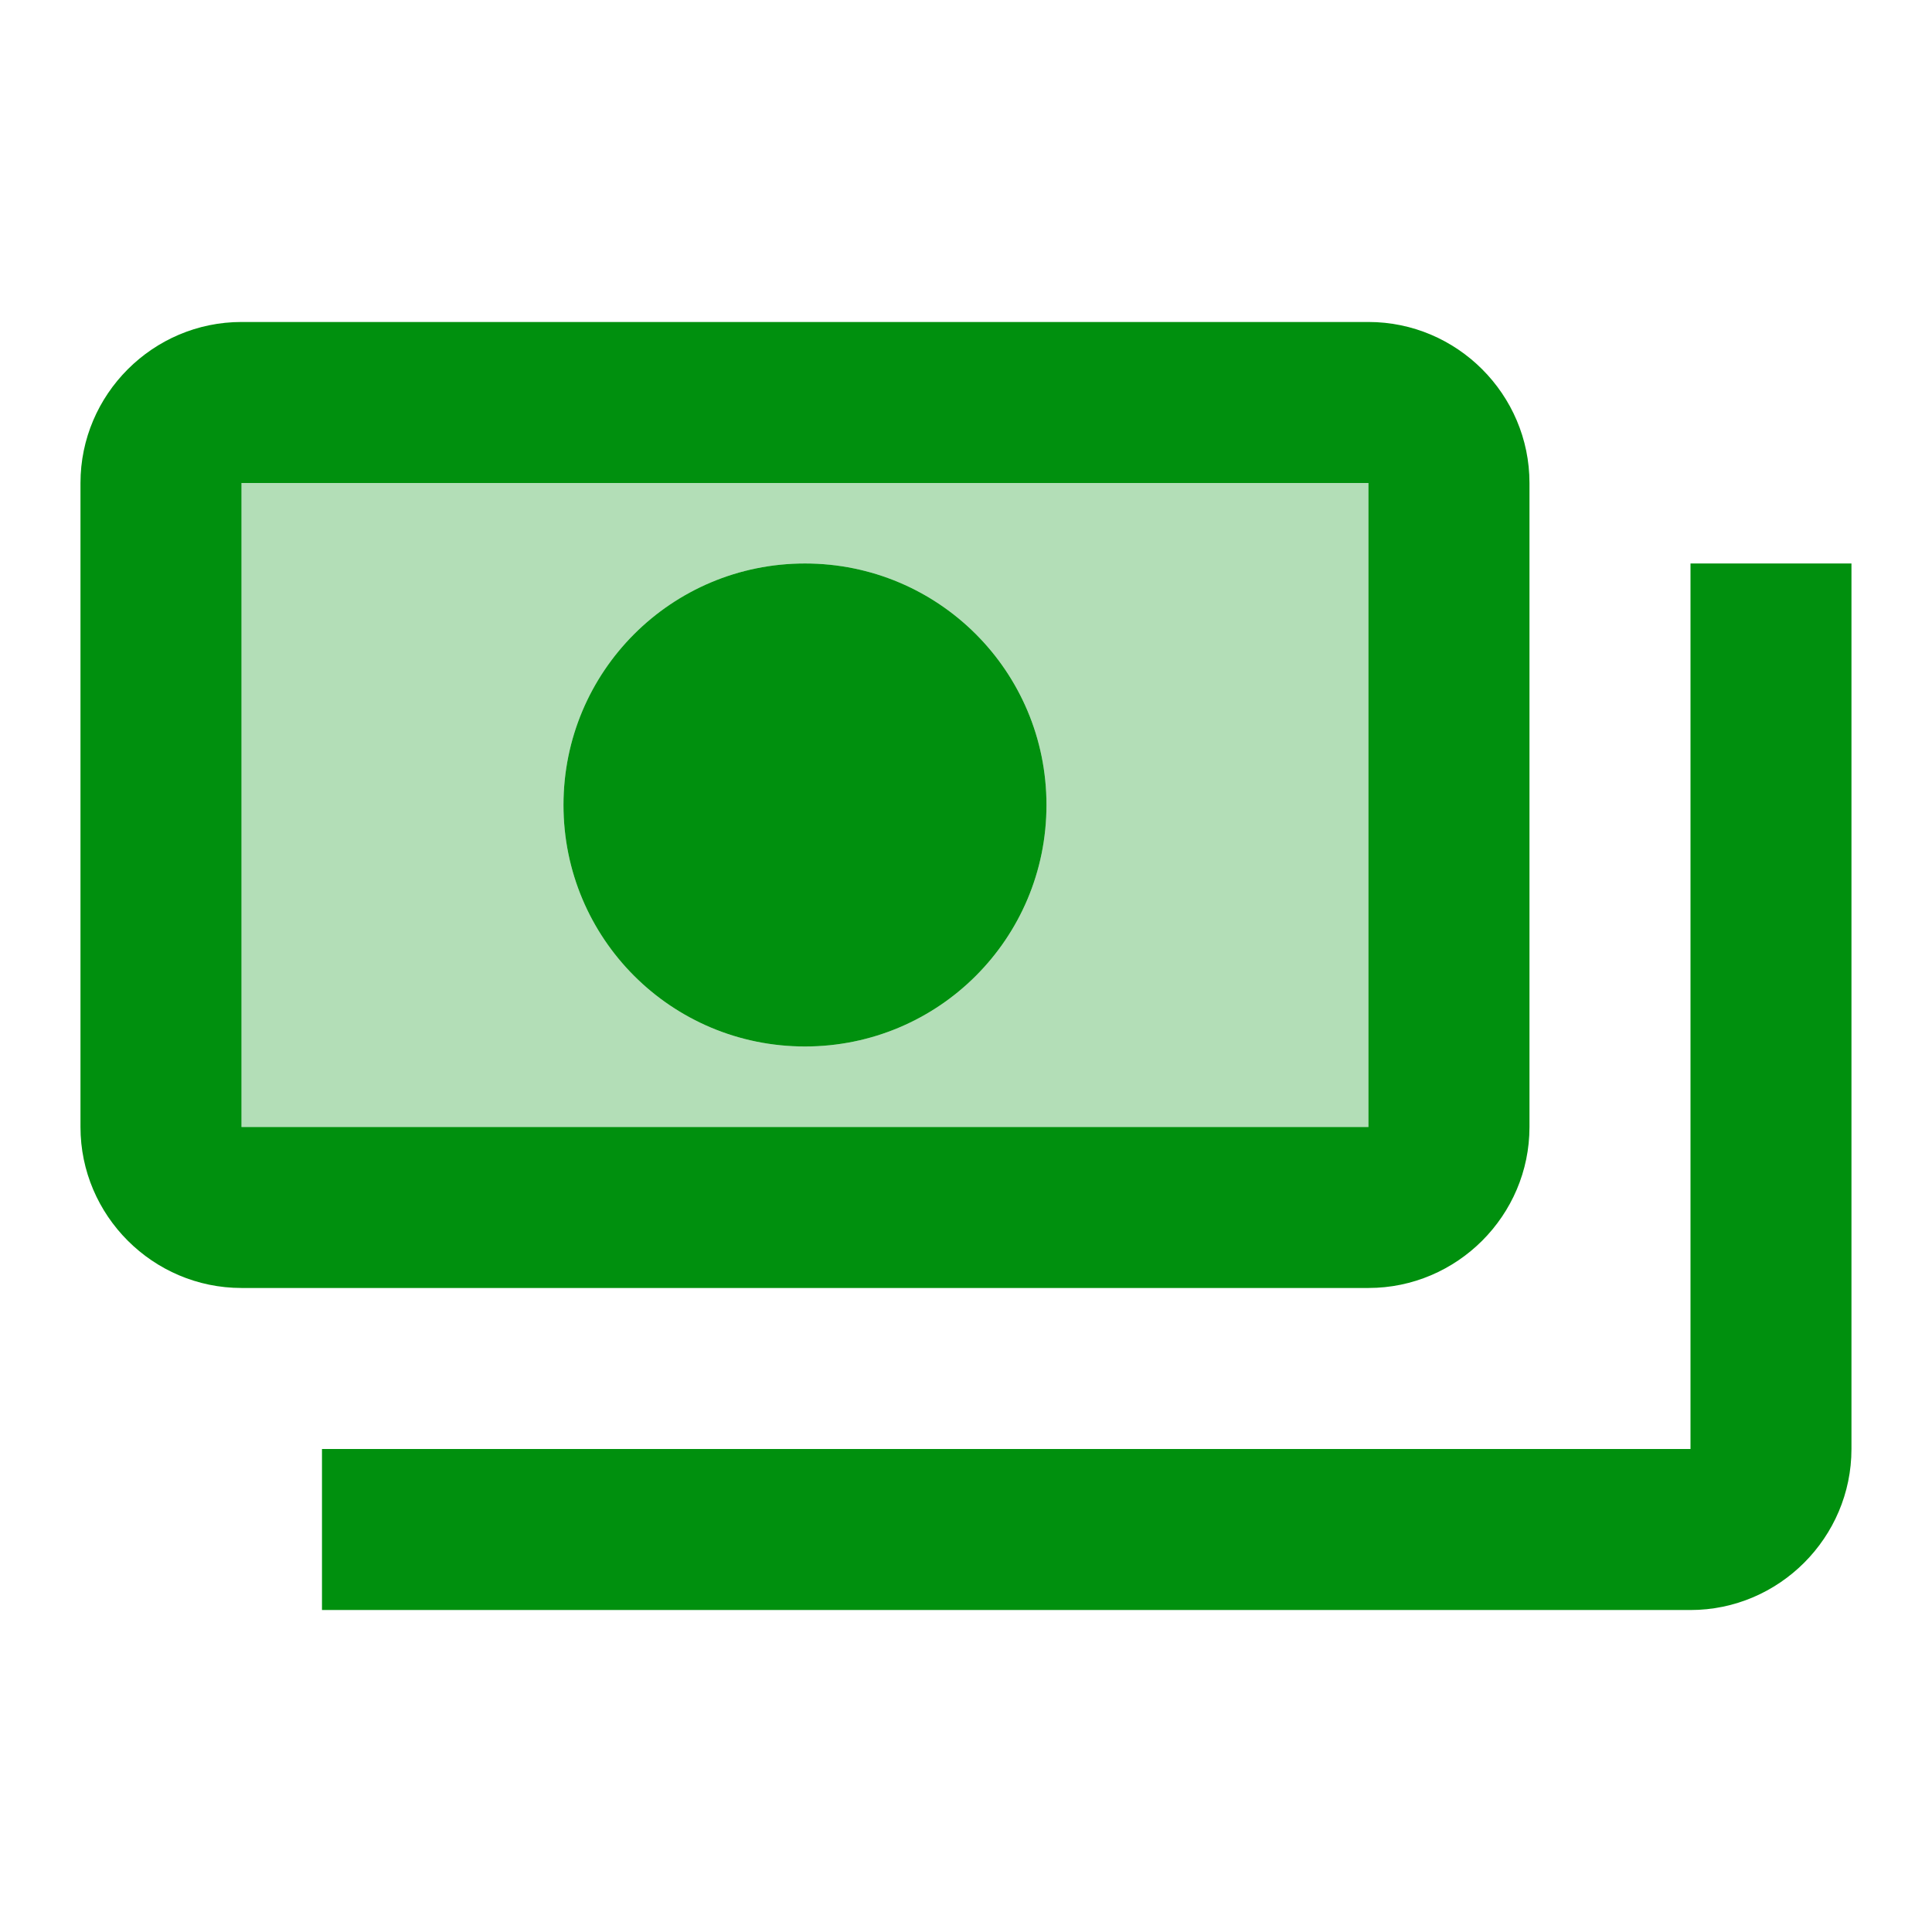
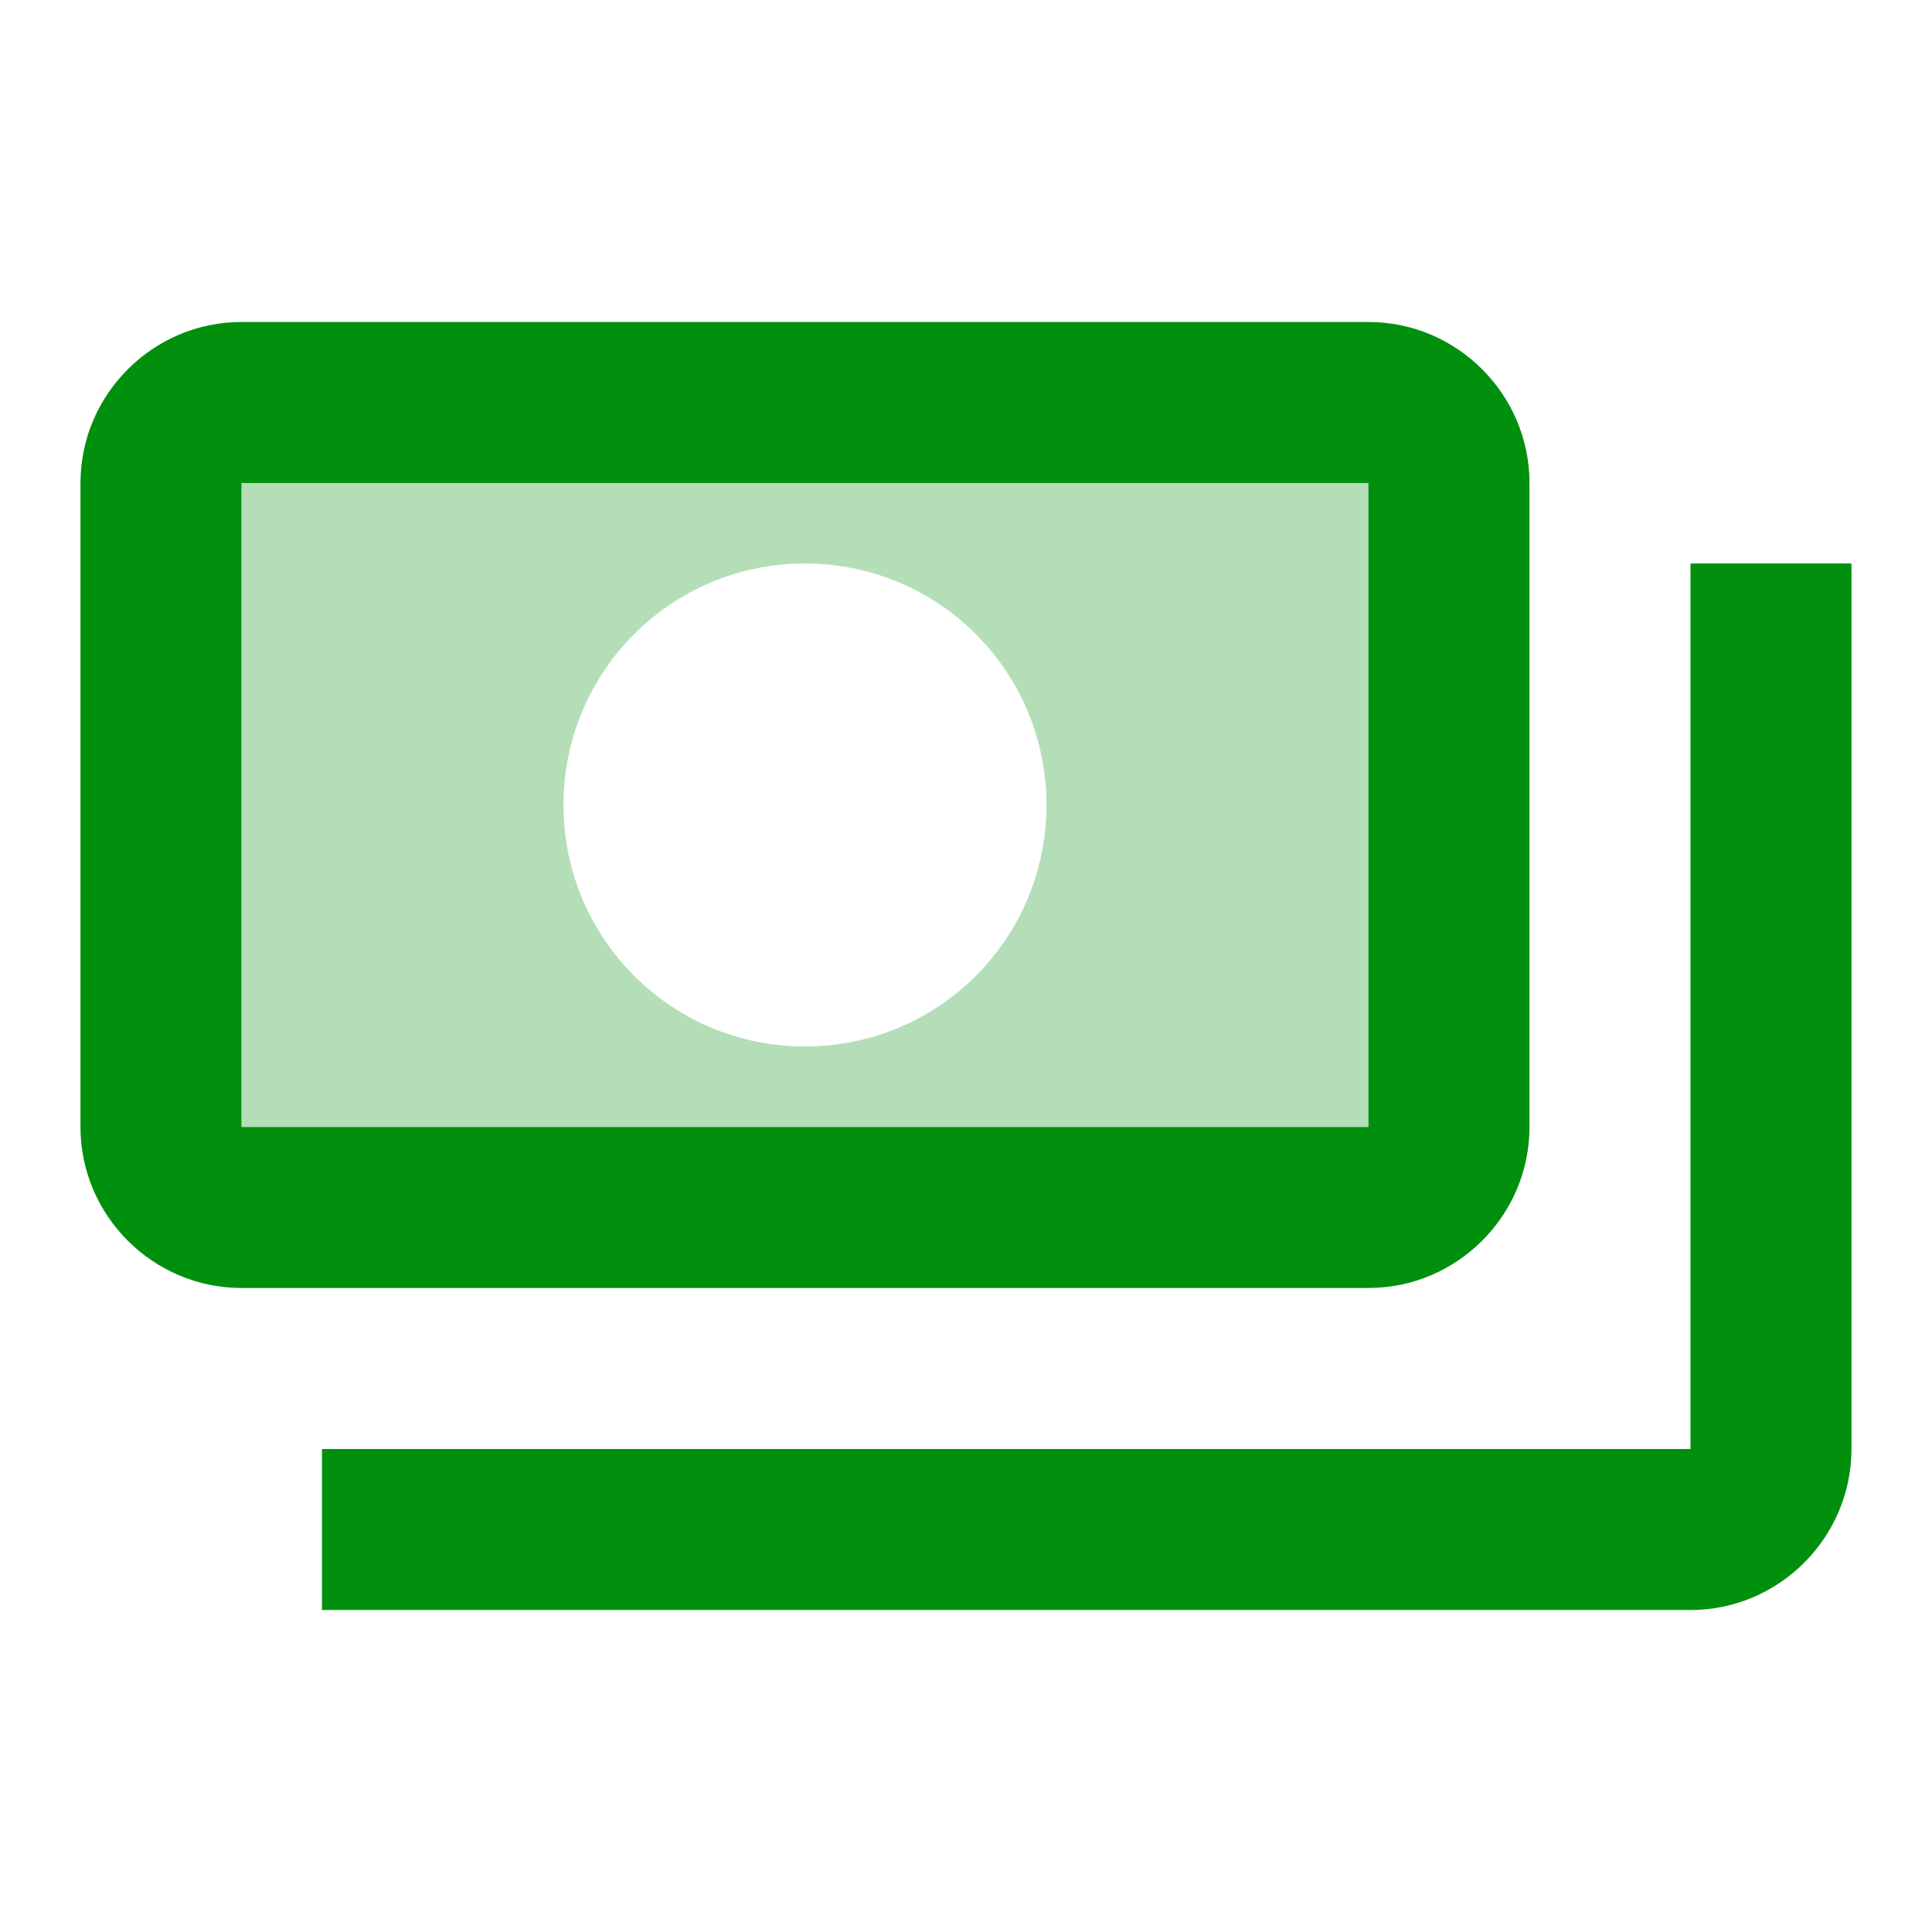
<svg xmlns="http://www.w3.org/2000/svg" width="32" height="32" viewBox="0 0 32 32" fill="none">
  <path opacity="0.3" d="M22.667 8H4V18.667H22.667V8ZM13.333 17.333C11.12 17.333 9.333 15.547 9.333 13.333C9.333 11.12 11.12 9.333 13.333 9.333C15.547 9.333 17.333 11.12 17.333 13.333C17.333 15.547 15.547 17.333 13.333 17.333Z" fill="#00900E" />
  <path d="M22.666 5.333H4C2.533 5.333 1.333 6.533 1.333 8V18.667C1.333 20.133 2.533 21.333 4 21.333H22.666C24.133 21.333 25.333 20.133 25.333 18.667V8C25.333 6.533 24.133 5.333 22.666 5.333ZM4 18.667V8H22.666V18.667H4Z" fill="#00900E" />
-   <path d="M13.333 9.333C11.12 9.333 9.333 11.12 9.333 13.333C9.333 15.547 11.12 17.333 13.333 17.333C15.546 17.333 17.333 15.547 17.333 13.333C17.333 11.12 15.546 9.333 13.333 9.333Z" fill="#00900E" />
  <path d="M30.666 9.333V24C30.666 25.467 29.466 26.667 28 26.667H5.333C5.333 25.333 5.333 25.467 5.333 24H28V9.333C29.466 9.333 29.333 9.333 30.666 9.333Z" fill="#00900E" />
</svg>